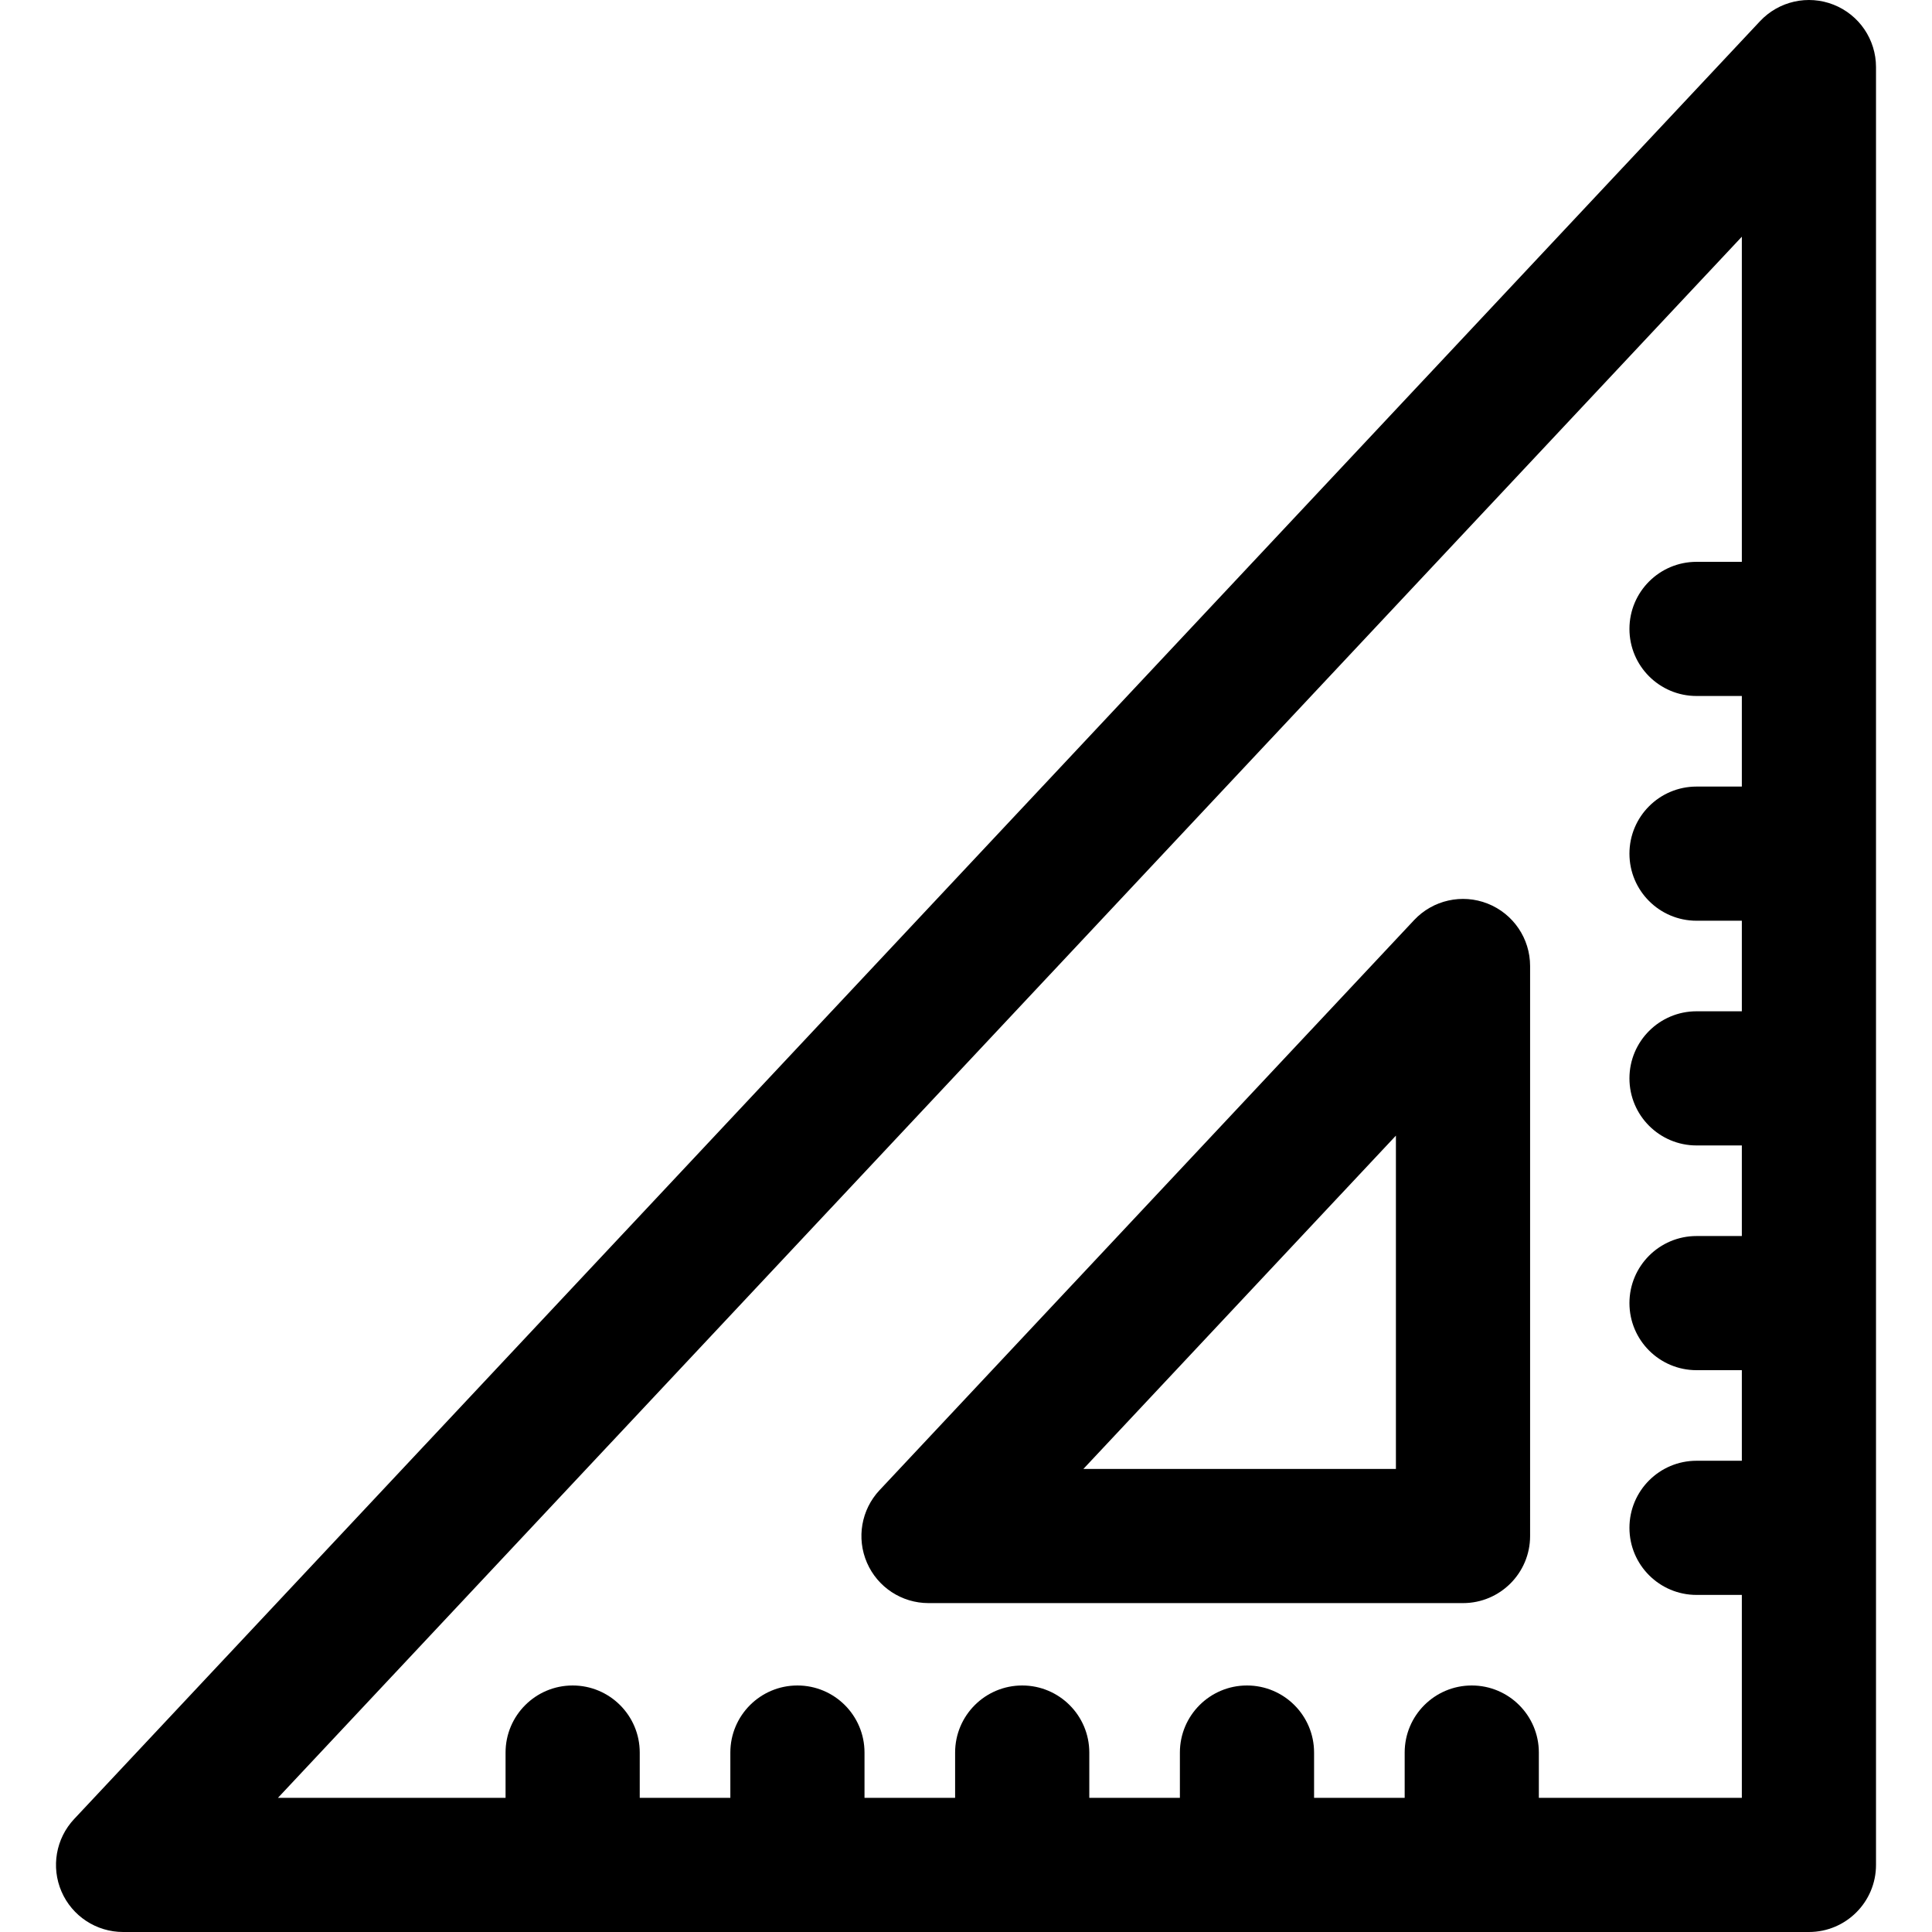
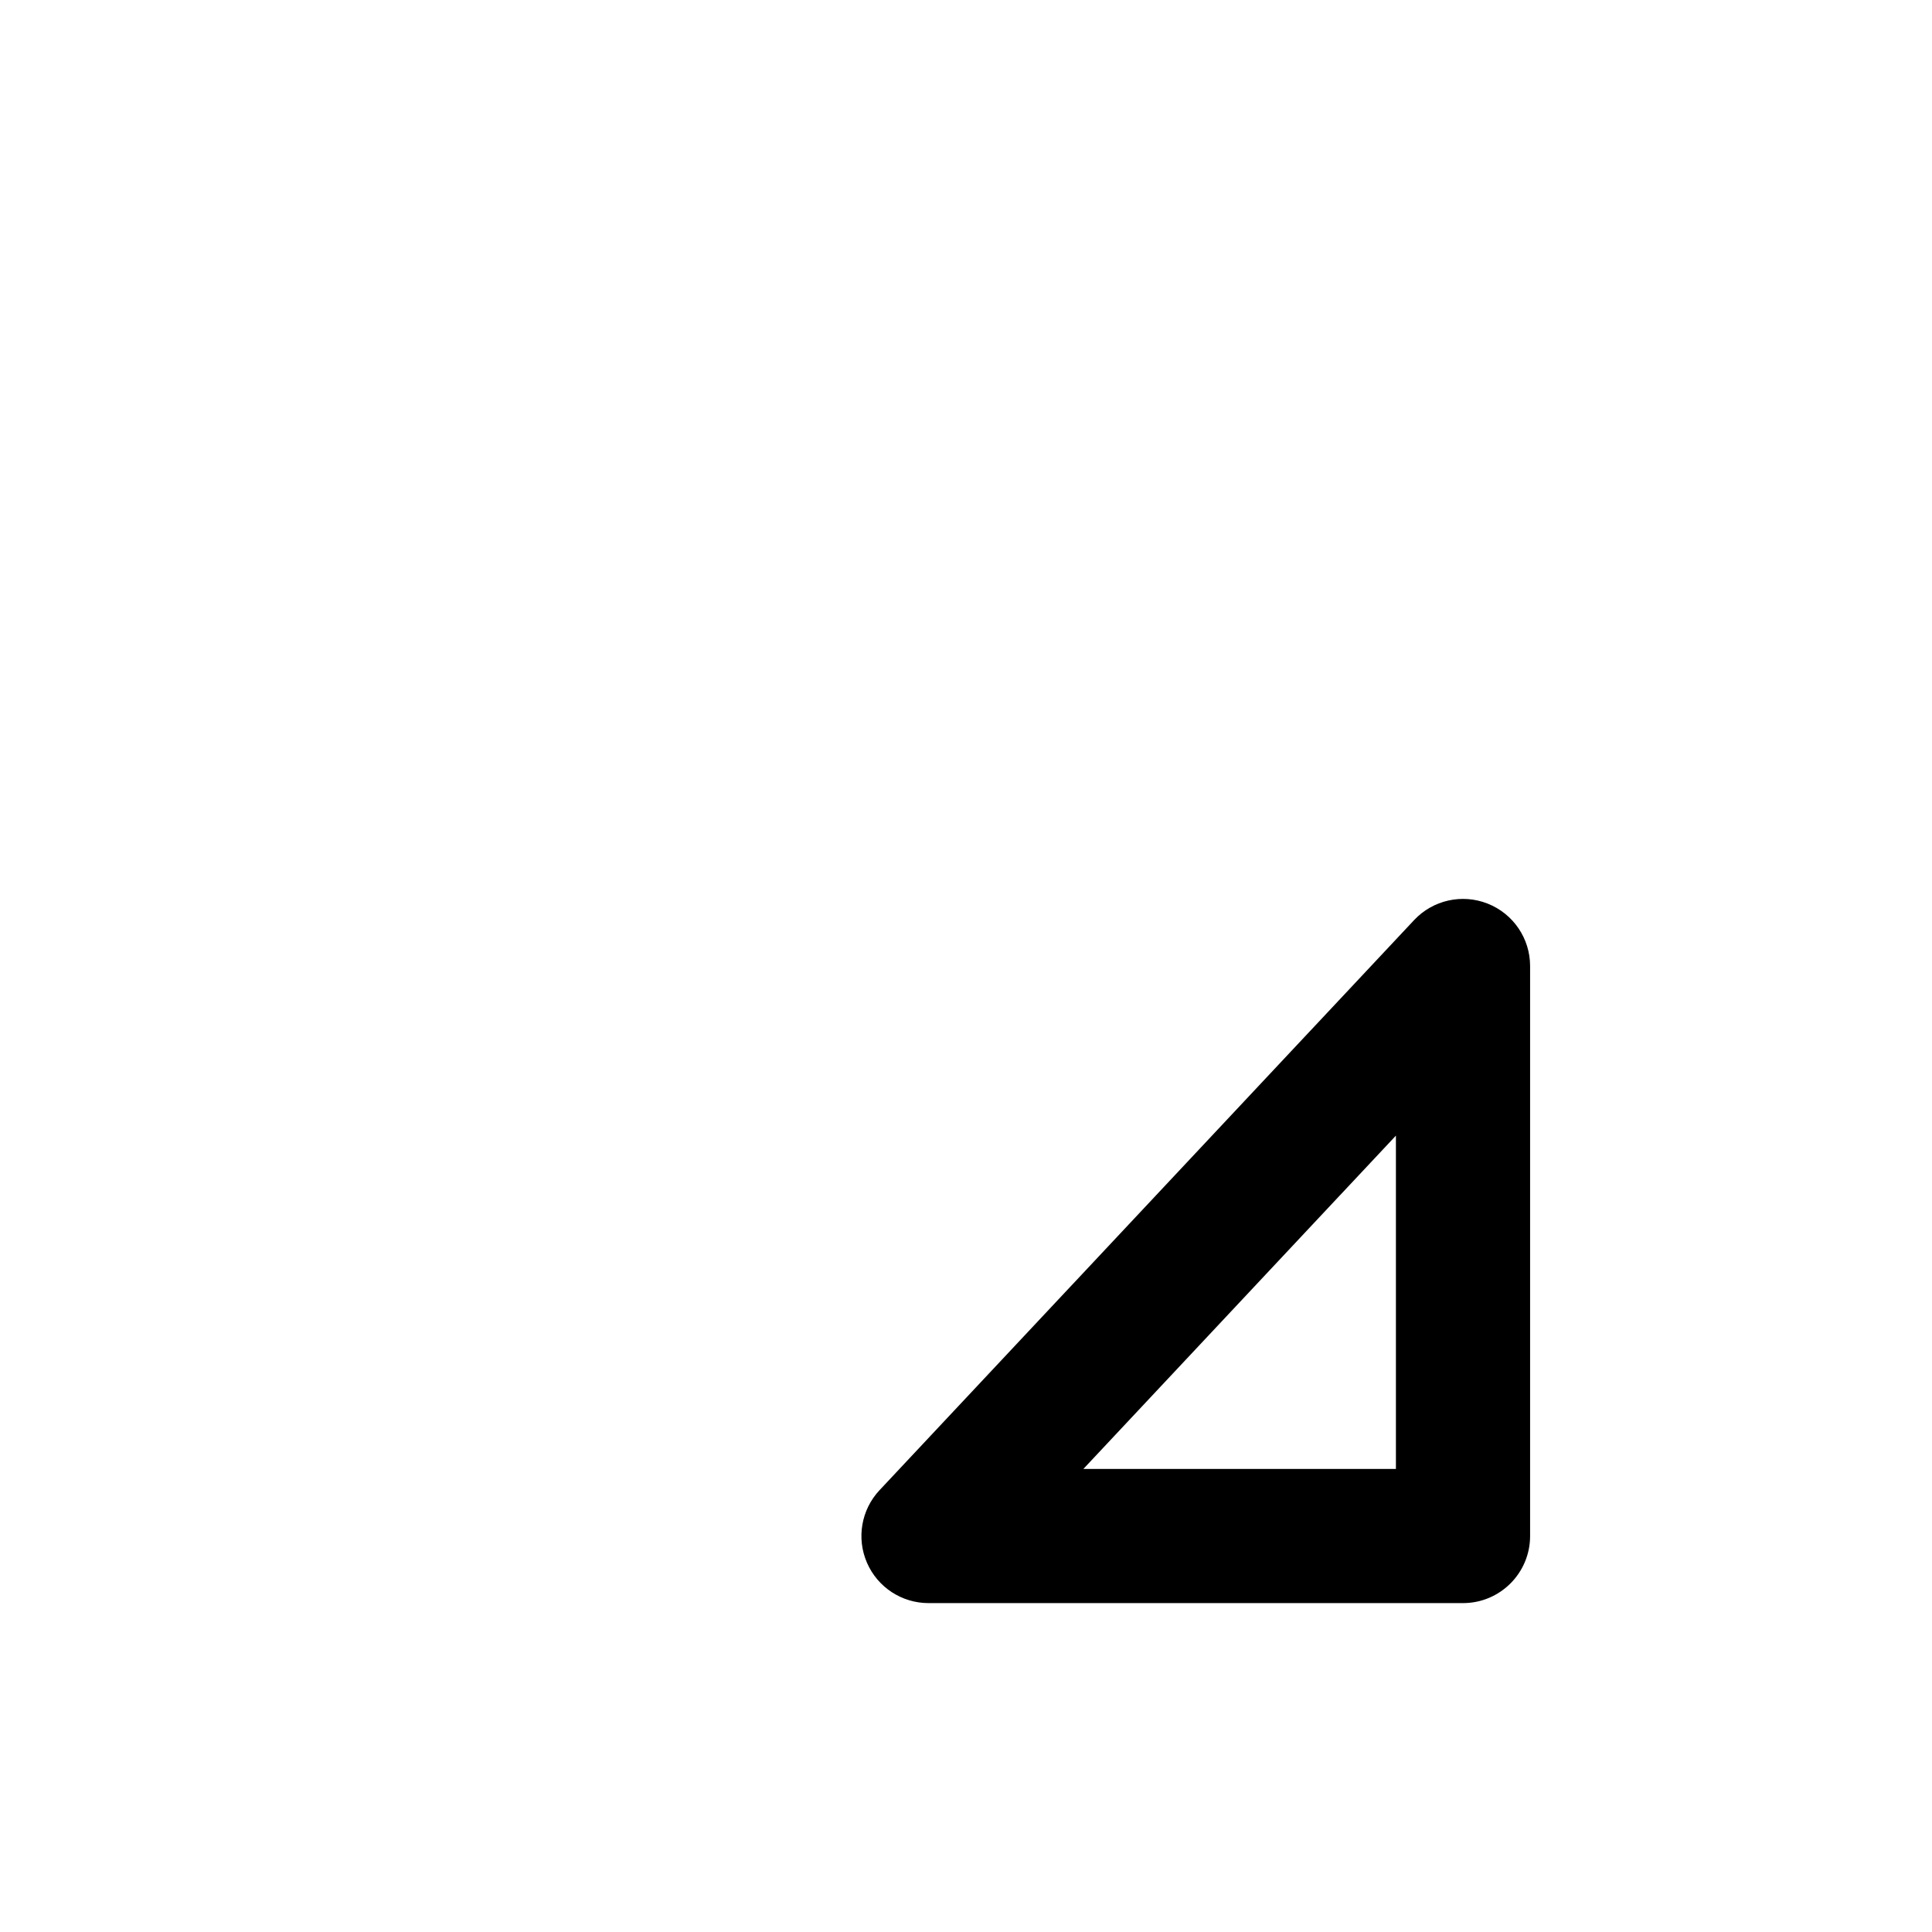
<svg xmlns="http://www.w3.org/2000/svg" fill="#000000" height="800px" width="800px" version="1.1" id="Capa_1" viewBox="0 0 297 297" xml:space="preserve">
  <g>
-     <path d="M281.875,0.723c-3.936-1.557-8.423-0.548-11.315,2.537L11.397,279.634c-2.812,2.999-3.573,7.382-1.94,11.153   c1.635,3.772,5.353,6.213,9.465,6.213h259.159c5.694,0,10.311-4.617,10.311-10.311V10.312C288.392,6.08,285.81,2.279,281.875,0.723   z M236.562,276.376v-6.962c0-5.694-4.617-10.311-10.313-10.311c-5.697,0-10.313,4.616-10.313,10.311v6.962h-13.928v-6.962   c0-5.694-4.619-10.311-10.314-10.311s-10.314,4.616-10.314,10.311v6.962h-13.926v-6.962c0-5.694-4.619-10.311-10.313-10.311   c-5.696,0-10.315,4.616-10.315,10.311v6.962h-13.929v-6.962c0-5.694-4.616-10.311-10.312-10.311   c-5.695,0-10.312,4.616-10.312,10.311v6.962H98.345v-6.962c0-5.694-4.617-10.311-10.314-10.311   c-5.695,0-10.313,4.616-10.313,10.311v6.962H42.727l225.04-239.99v49.983h-6.964c-5.696,0-10.314,4.616-10.314,10.312   c0,5.694,4.618,10.311,10.314,10.311h6.964v13.925h-6.964c-5.696,0-10.314,4.616-10.314,10.311c0,5.694,4.618,10.312,10.314,10.312   h6.964v13.922h-6.964c-5.696,0-10.314,4.617-10.314,10.312c0,5.695,4.618,10.312,10.314,10.312h6.964v13.925h-6.964   c-5.696,0-10.314,4.616-10.314,10.31c0,5.695,4.618,10.312,10.314,10.312h6.964v13.924h-6.964c-5.696,0-10.314,4.618-10.314,10.313   c0,5.693,4.618,10.311,10.314,10.311h6.964v31.197H236.562z" />
    <path d="M228.695,138.91c-3.934-1.557-8.422-0.55-11.314,2.537l-82.168,87.628c-2.812,2.998-3.576,7.38-1.94,11.152   c1.632,3.771,5.352,6.212,9.463,6.212h82.168c5.694,0,10.313-4.617,10.313-10.313V148.5   C235.217,144.268,232.631,140.467,228.695,138.91z M214.589,225.815h-48.046l48.046-51.24V225.815z" />
  </g>
</svg>